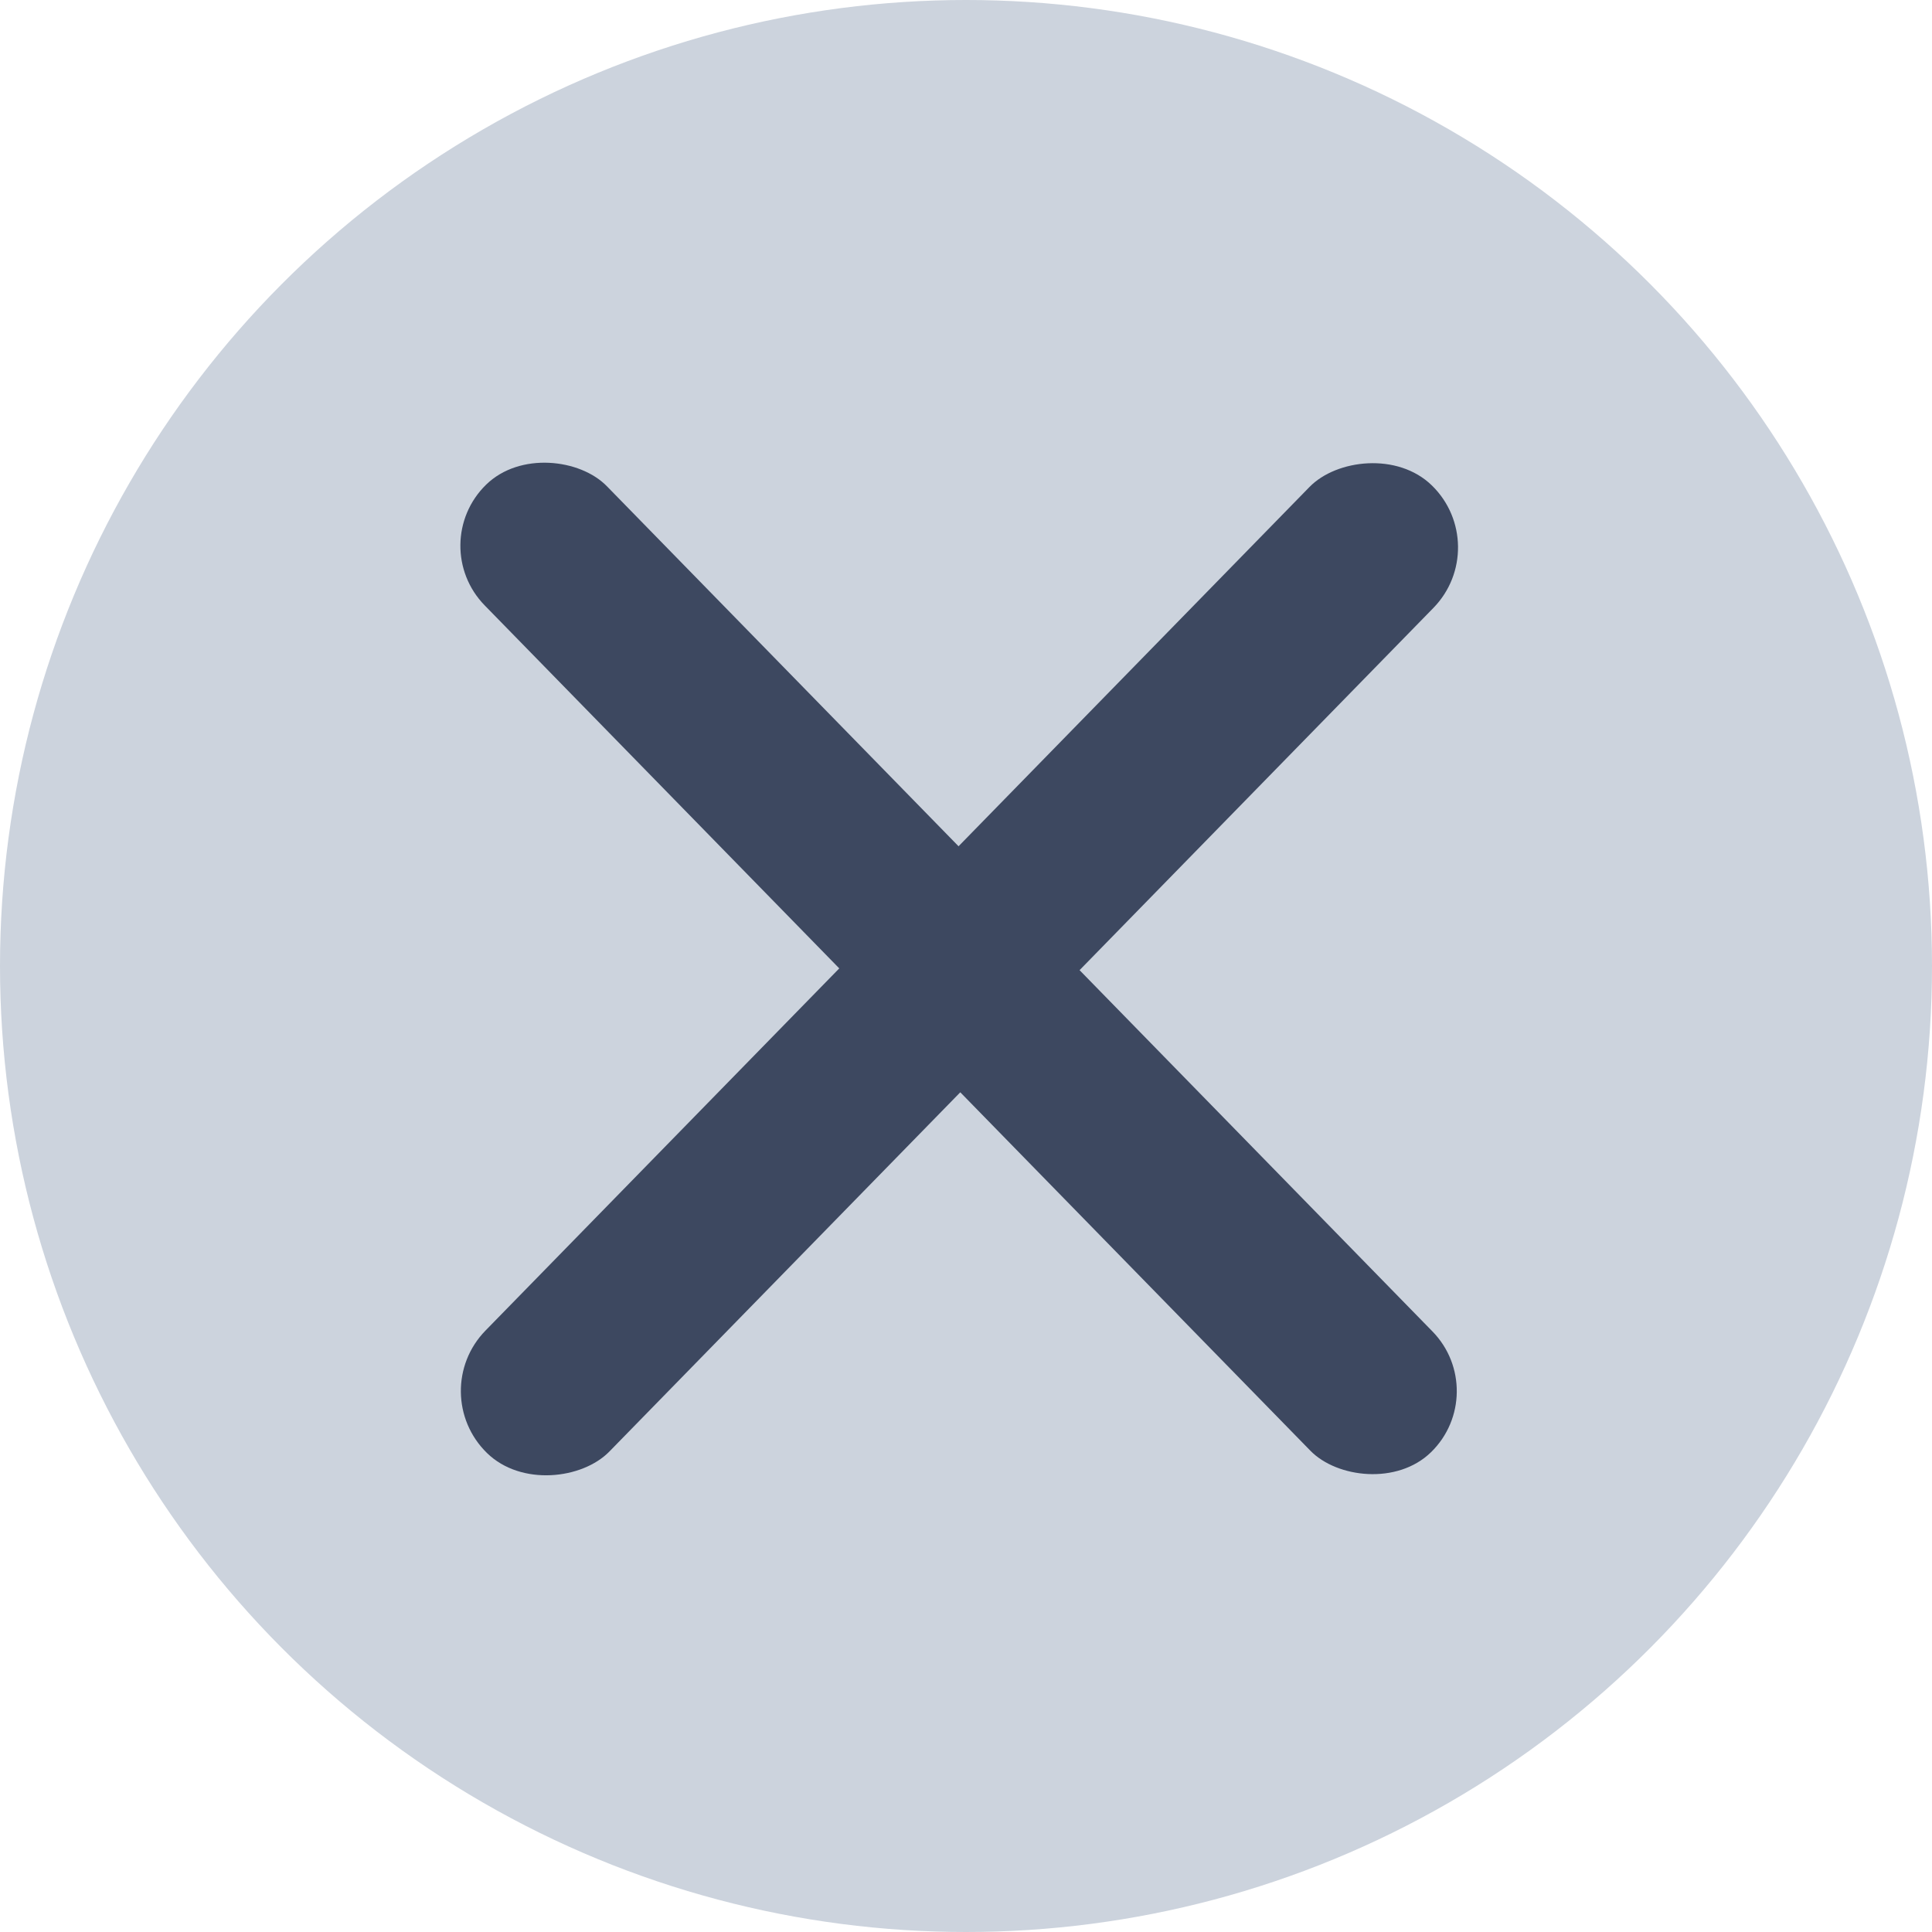
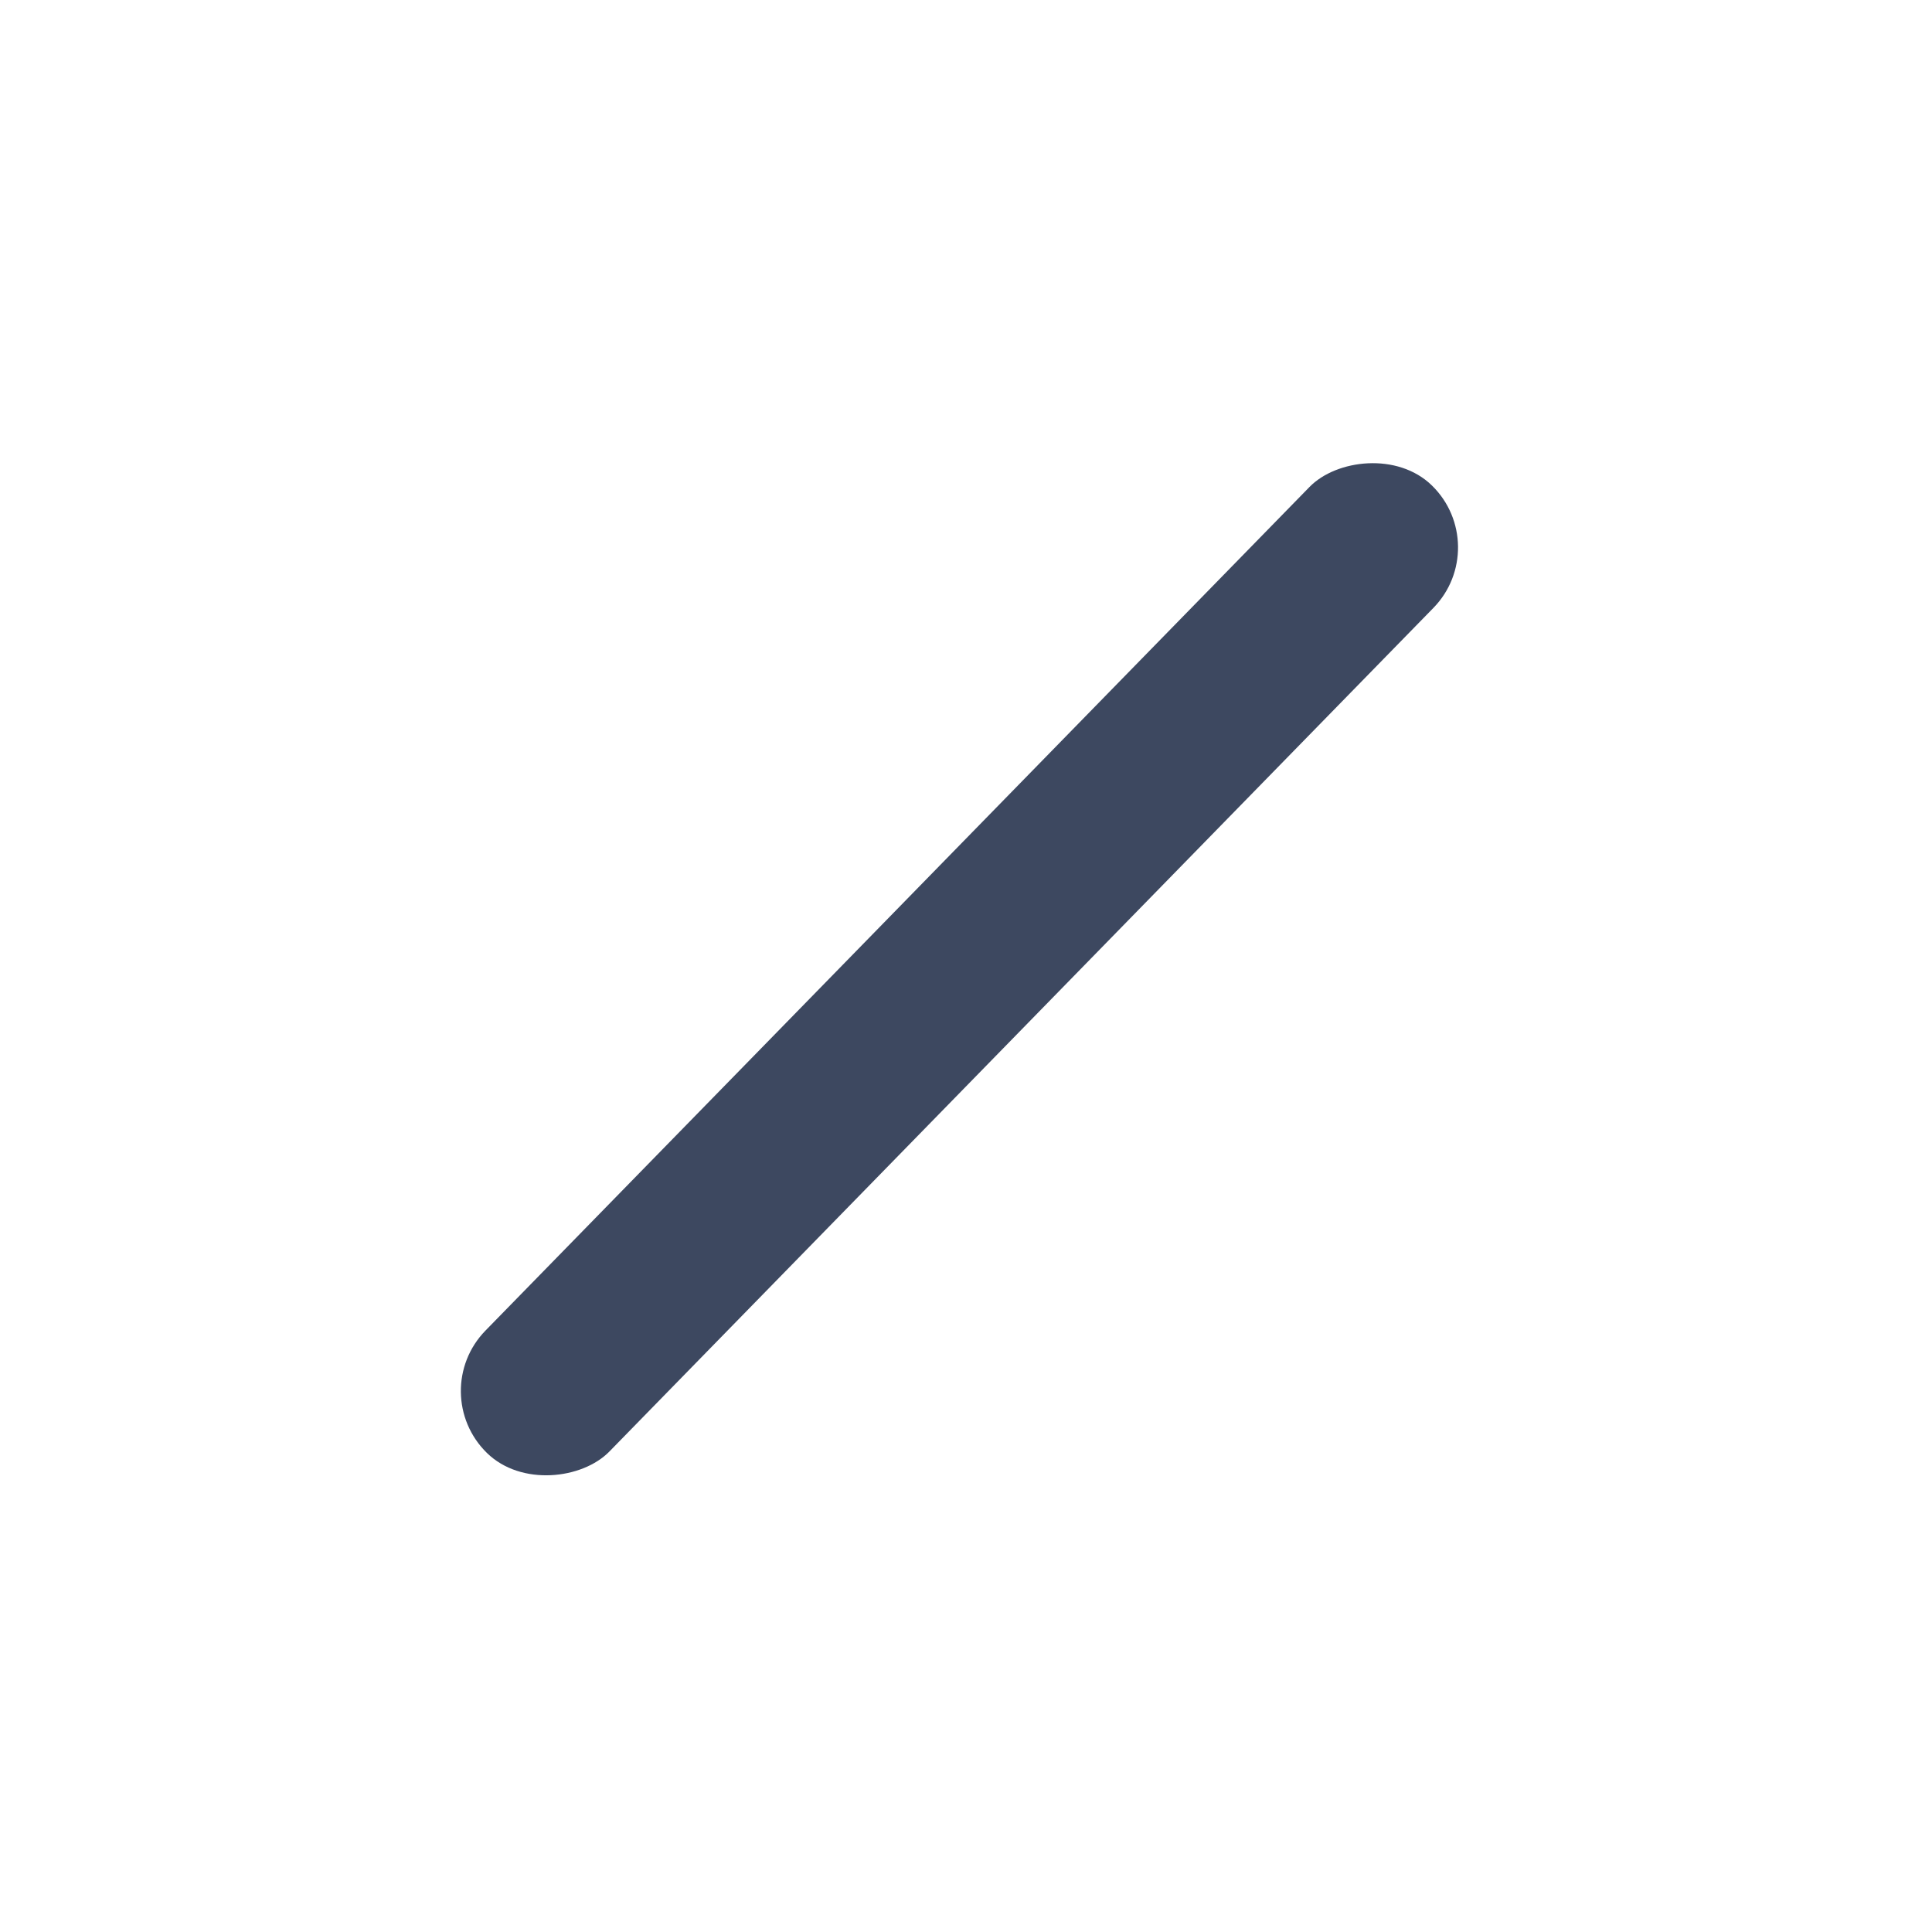
<svg xmlns="http://www.w3.org/2000/svg" width="50" height="50" viewBox="0 0 50 50" fill="none">
-   <circle cx="25" cy="25" r="25" fill="#CCD3DD" />
-   <rect x="11" y="14.087" width="4.417" height="35" rx="2.209" transform="rotate(-44.327 11 14.087)" fill="#3D4860" />
  <rect width="4.481" height="35" rx="2.24" transform="scale(-1 1)rotate(-44.327 -1.986 54.52)" fill="#3D4860" />
</svg>